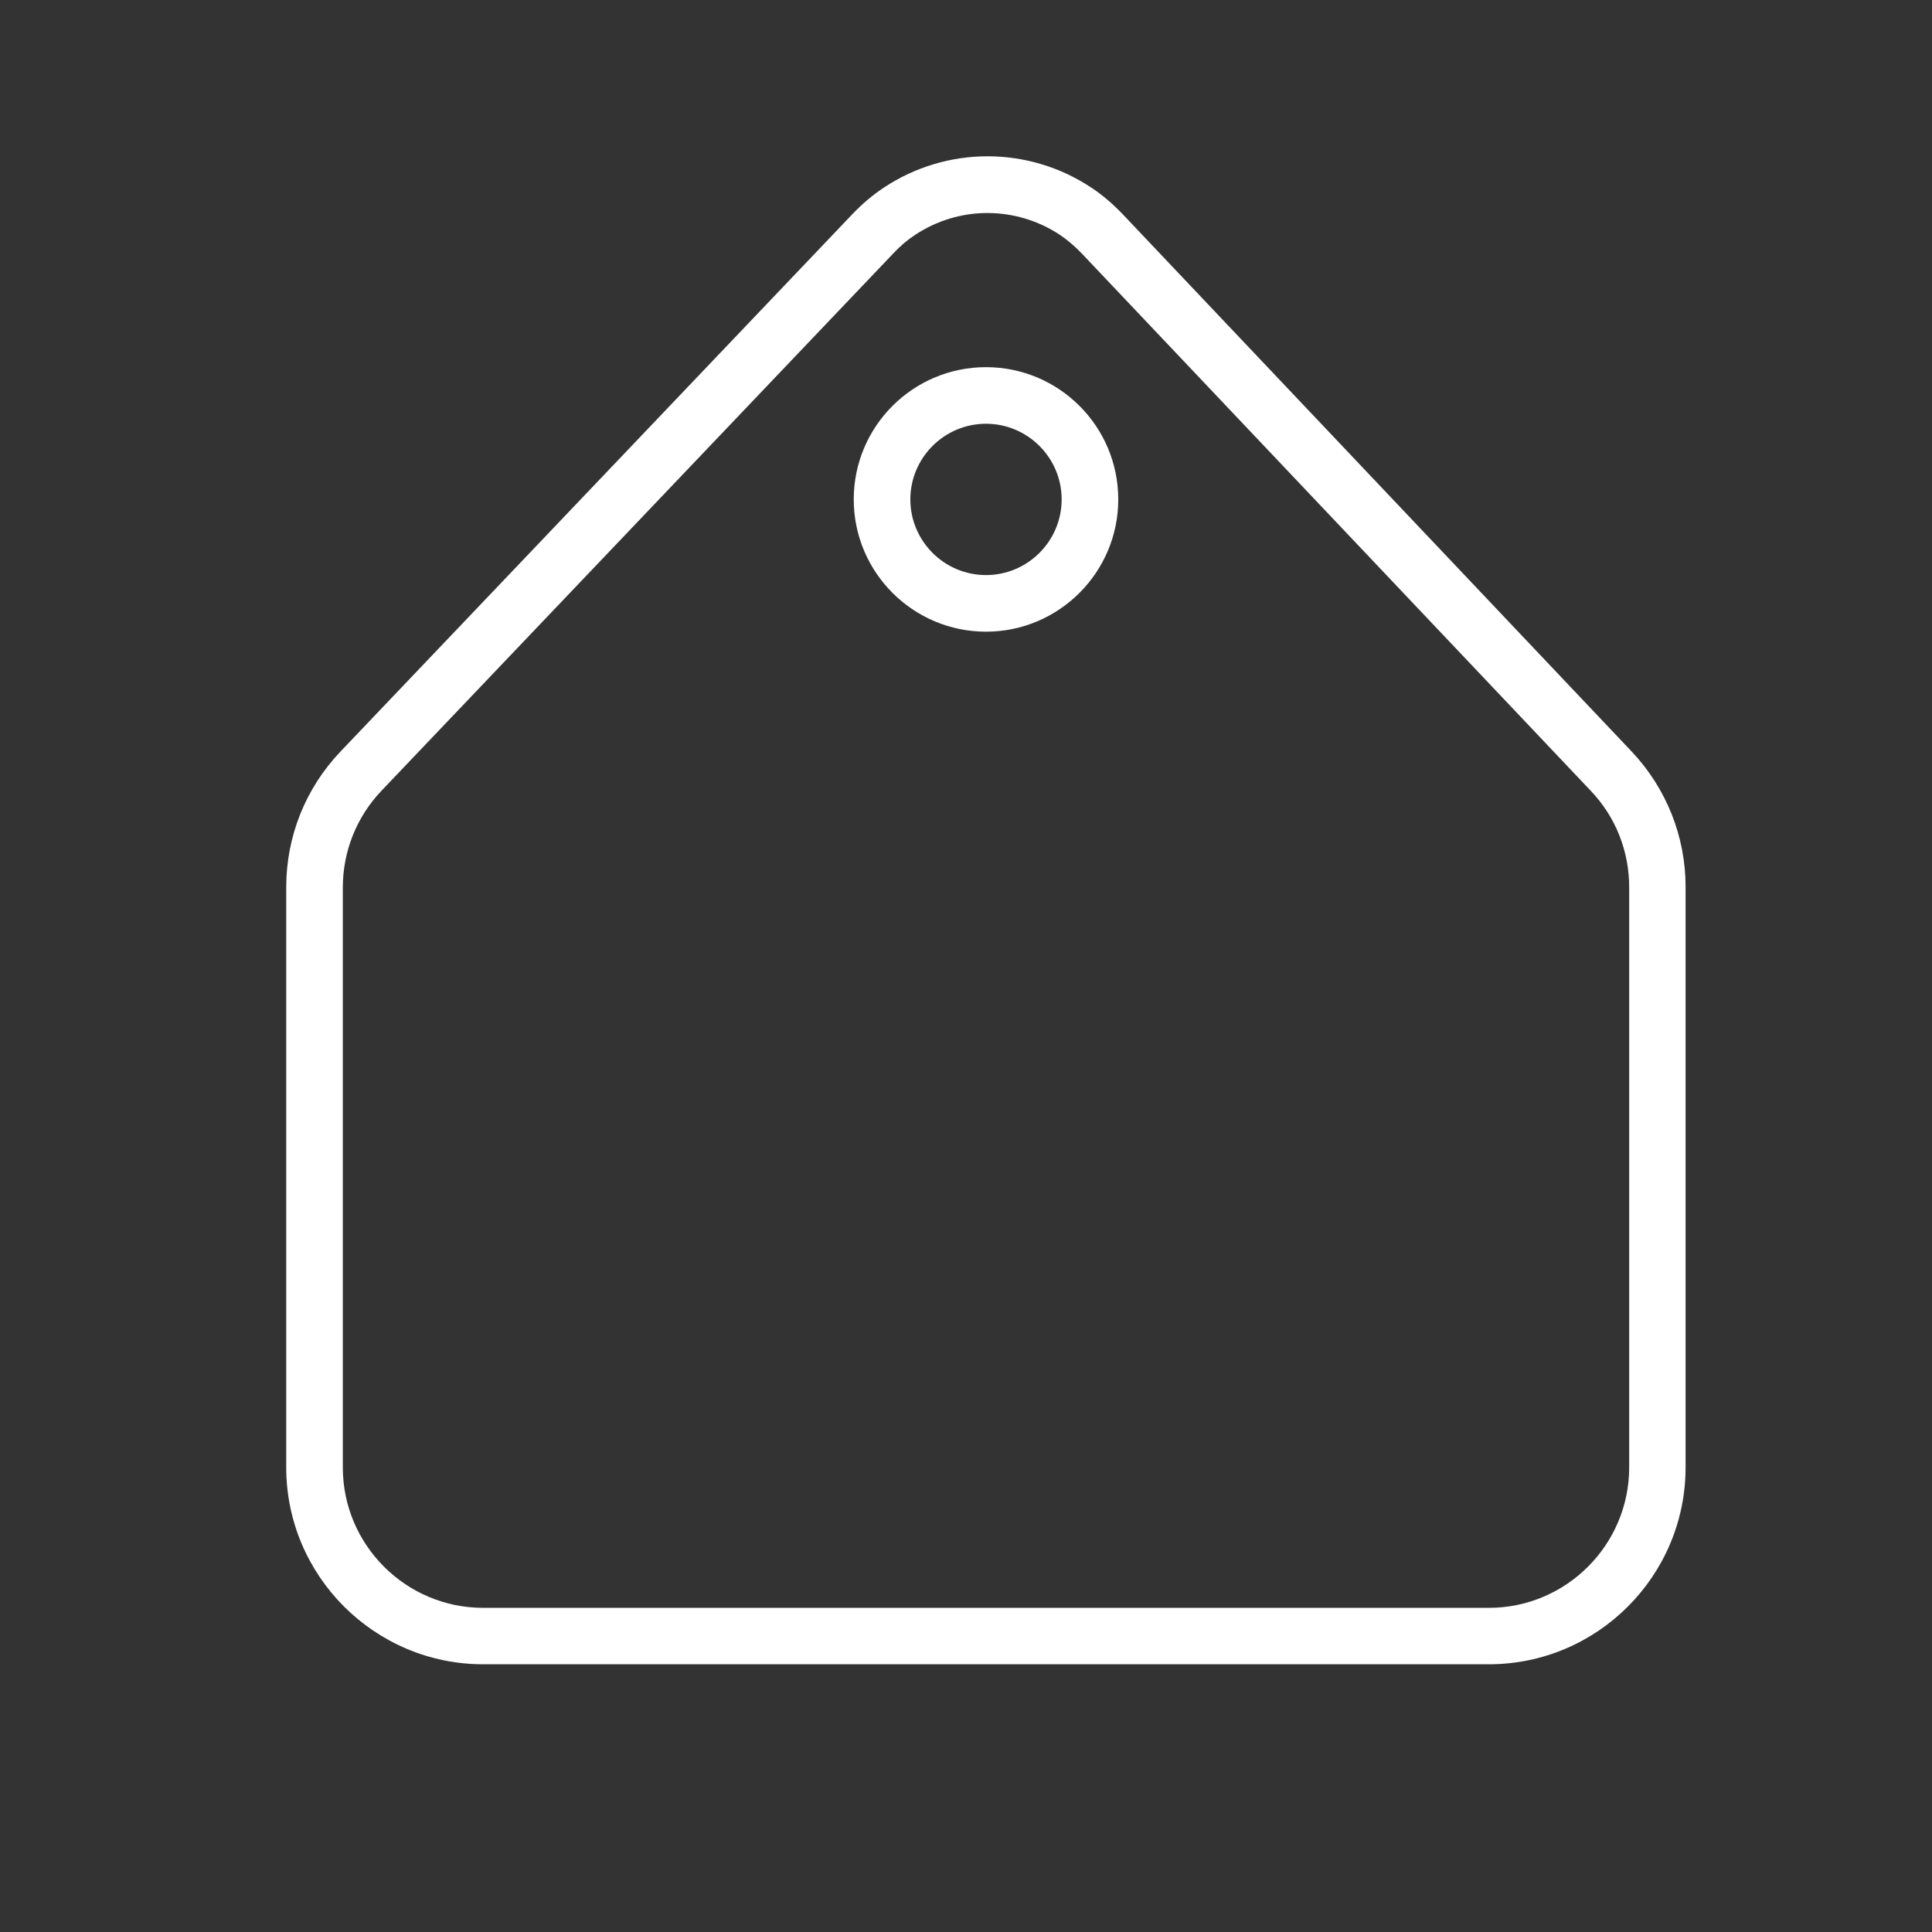
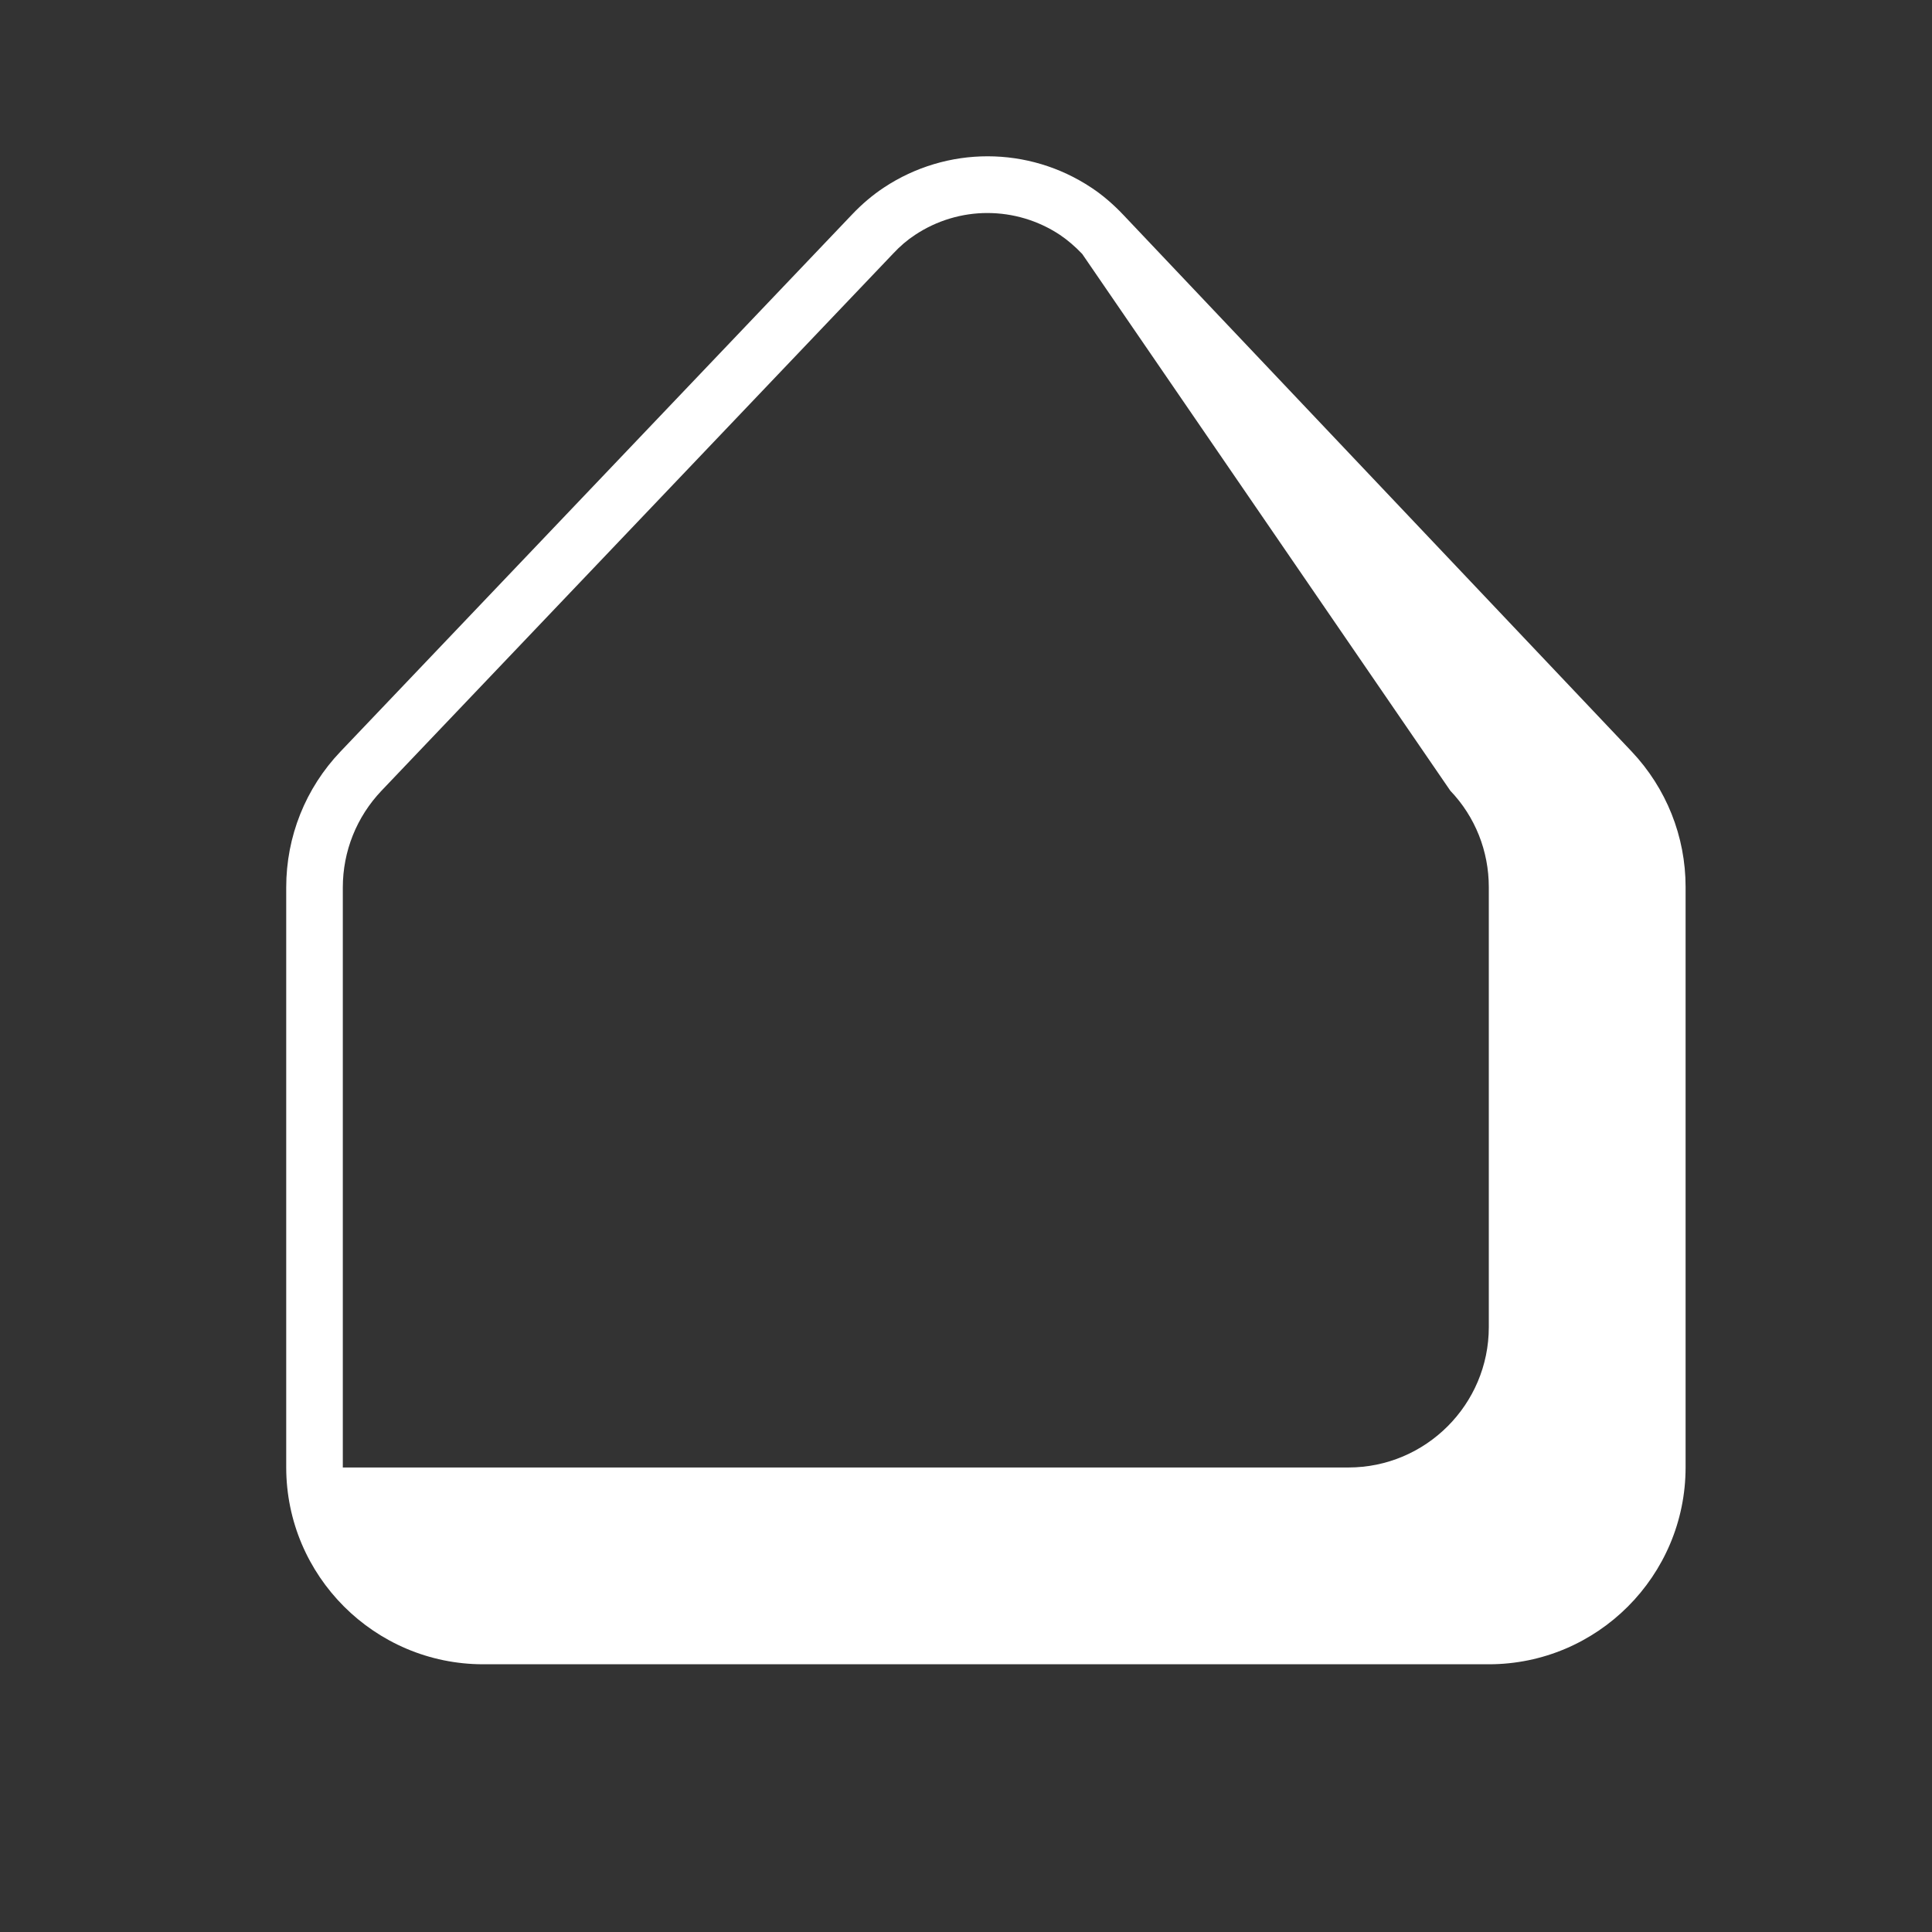
<svg xmlns="http://www.w3.org/2000/svg" t="1723790928439" class="icon" viewBox="0 0 1024 1024" version="1.1" p-id="2917" width="68" height="68">
  <rect x="0" y="0" width="1024" height="1024" fill="#333333" stroke="none" />
-   <path d="M789.1 882.1h-533c-57.5 0-104.4-46.8-104.4-104.4V470.3c0-26.9 10.2-52.5 28.8-72l271-284.5c5.4-5.7 11.1-10.5 17-14.4 33.4-22.1 76.6-22.1 110 0.1 5.9 3.9 11.6 8.8 16.9 14.4l269.4 284.4c18.4 19.5 28.6 45 28.6 71.8v307.6c0 57.6-46.8 104.4-104.3 104.4zM523.3 112.9c-13.3 0-26.7 3.9-38.3 11.6-4 2.6-8 6-11.8 10.1l-271 284.5c-13.2 13.9-20.5 32.1-20.5 51.3v307.4c0 41 33.4 74.4 74.4 74.4h533c41 0 74.4-33.4 74.4-74.4V470.2c0-19.1-7.2-37.3-20.4-51.1L573.6 134.6c-3.8-4-7.8-7.4-11.8-10.1-11.6-7.7-25-11.6-38.5-11.6z" fill="#ffffff" p-id="2918" />
-   <path d="M522.6 334.8c-38.6 0-70.1-31.4-70.1-70.1s31.4-70.1 70.1-70.1 70.1 31.4 70.1 70.1-31.5 70.1-70.1 70.1z m0-110.2c-22.1 0-40.1 18-40.1 40.1s18 40.1 40.1 40.1 40.1-18 40.1-40.1-18-40.1-40.1-40.1z" fill="#ffffff" p-id="2919" />
+   <path d="M789.1 882.1h-533c-57.5 0-104.4-46.8-104.4-104.4V470.3c0-26.9 10.2-52.5 28.8-72l271-284.5c5.4-5.7 11.1-10.5 17-14.4 33.4-22.1 76.6-22.1 110 0.1 5.9 3.9 11.6 8.8 16.9 14.4l269.4 284.4c18.4 19.5 28.6 45 28.6 71.8v307.6c0 57.6-46.8 104.4-104.3 104.4zM523.3 112.9c-13.3 0-26.7 3.9-38.3 11.6-4 2.6-8 6-11.8 10.1l-271 284.5c-13.2 13.9-20.5 32.1-20.5 51.3v307.4h533c41 0 74.4-33.4 74.4-74.4V470.2c0-19.1-7.2-37.3-20.4-51.1L573.6 134.6c-3.8-4-7.8-7.4-11.8-10.1-11.6-7.7-25-11.6-38.5-11.6z" fill="#ffffff" p-id="2918" />
</svg>